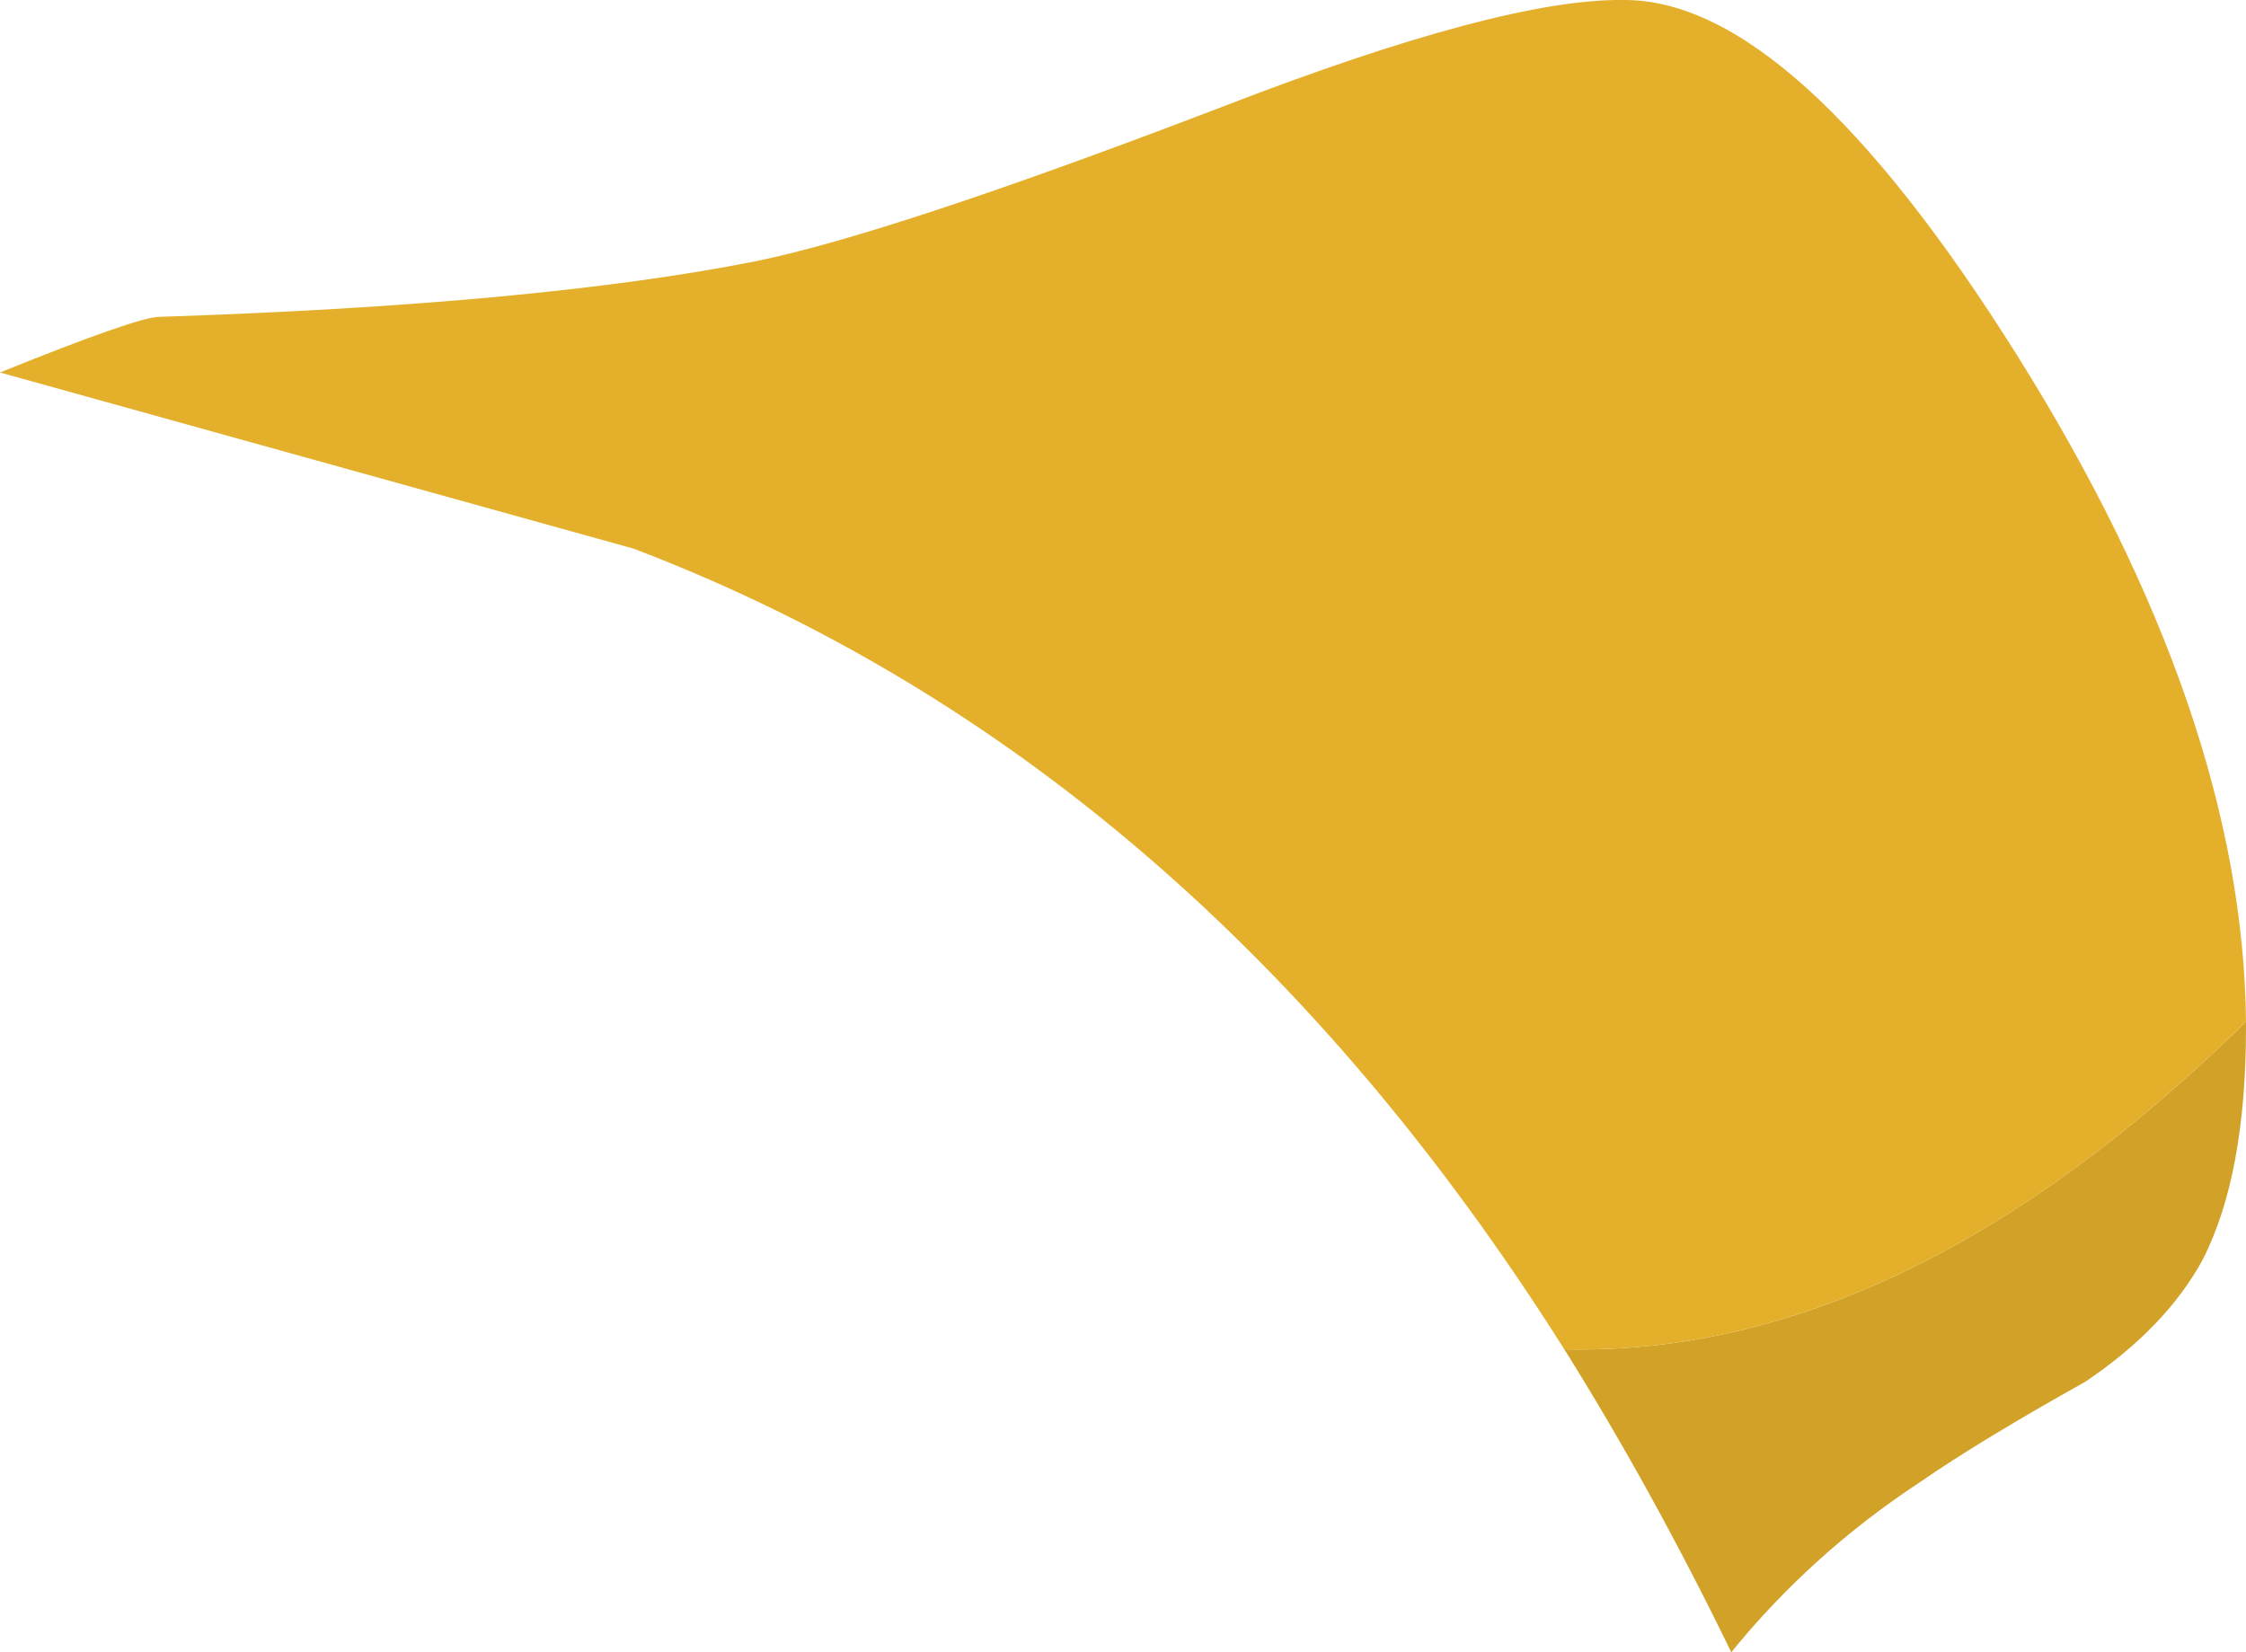
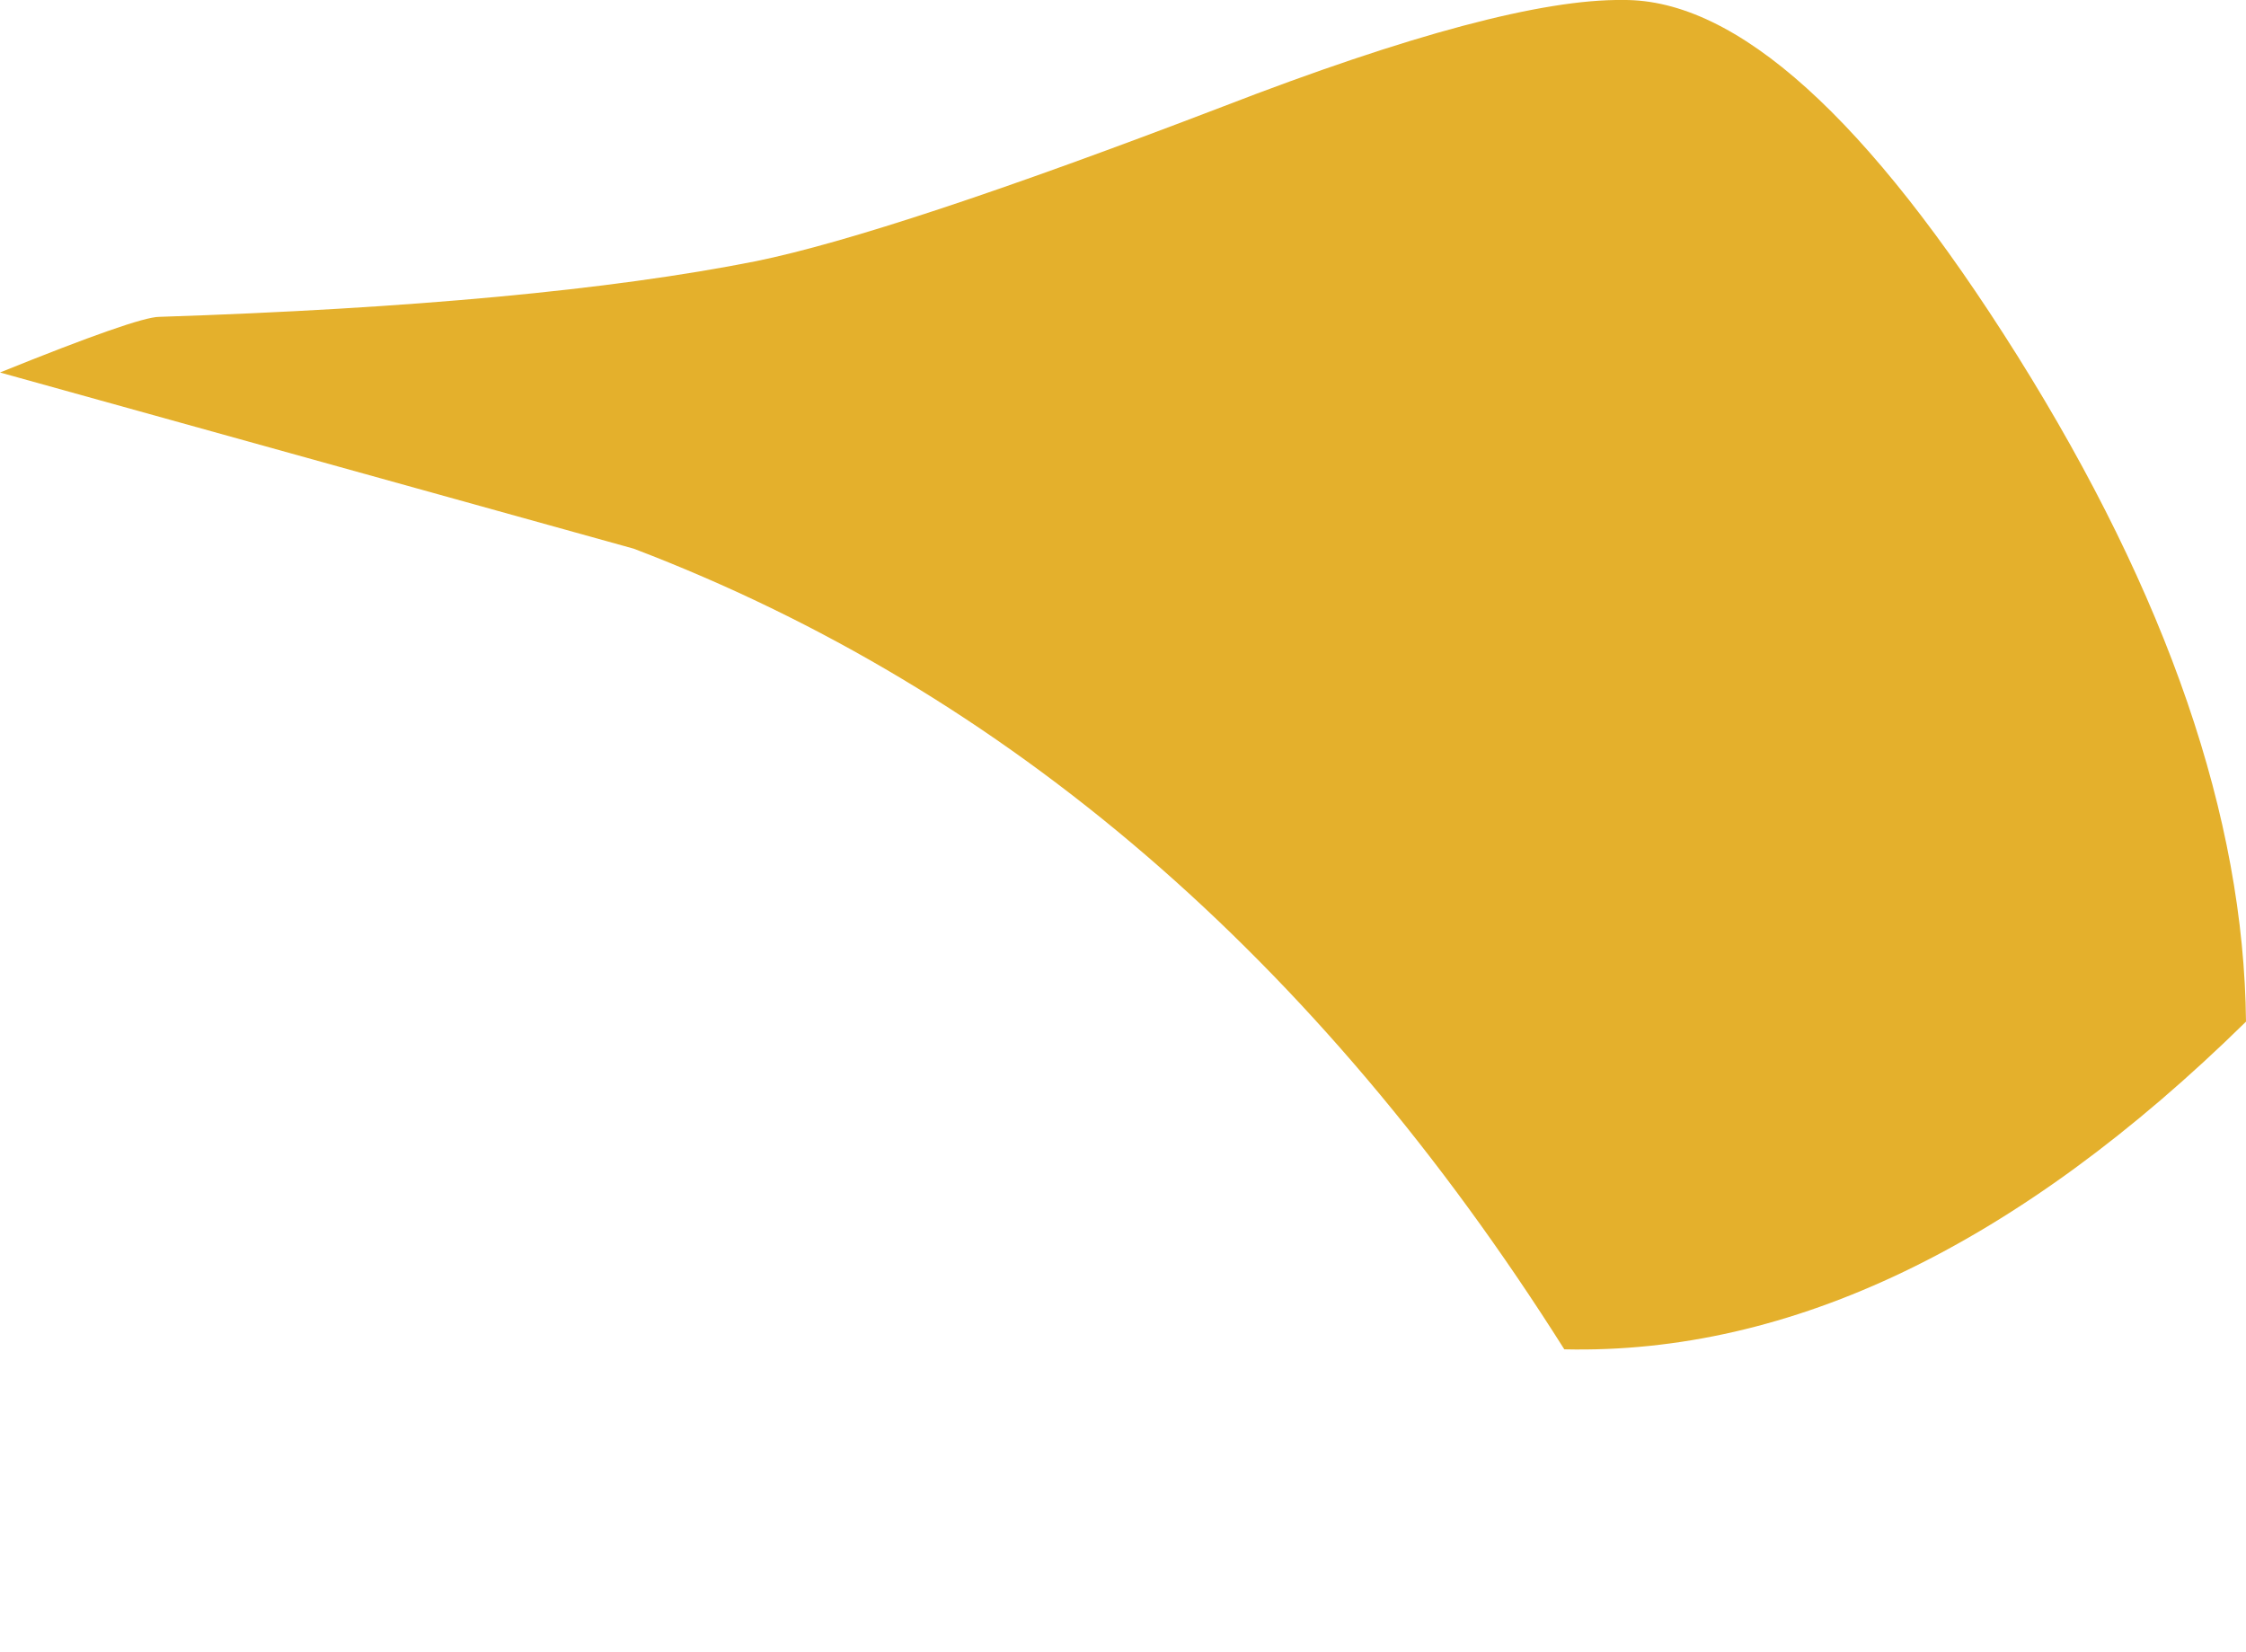
<svg xmlns="http://www.w3.org/2000/svg" height="53.45px" width="72.65px">
  <g transform="matrix(1.0, 0.0, 0.0, 1.0, -7.75, -5.5)">
-     <path d="M80.4 38.55 L80.4 38.75 Q80.4 43.5 79.0 46.25 77.8 48.45 75.2 50.2 71.8 52.1 69.85 53.45 66.35 55.75 63.75 58.95 61.2 53.7 58.35 49.15 69.35 49.4 80.4 38.55" fill="#d2a228" fill-rule="evenodd" stroke="none" />
    <path d="M58.35 49.15 Q46.35 30.15 28.25 23.25 L7.75 17.55 Q12.2 15.75 12.9 15.75 25.15 15.35 32.2 13.95 36.6 13.05 47.3 8.95 56.35 5.45 60.25 5.5 65.75 5.45 73.0 17.0 80.3 28.65 80.4 38.55 69.35 49.4 58.35 49.15" fill="#e4b02c" fill-rule="evenodd" stroke="none" />
  </g>
</svg>